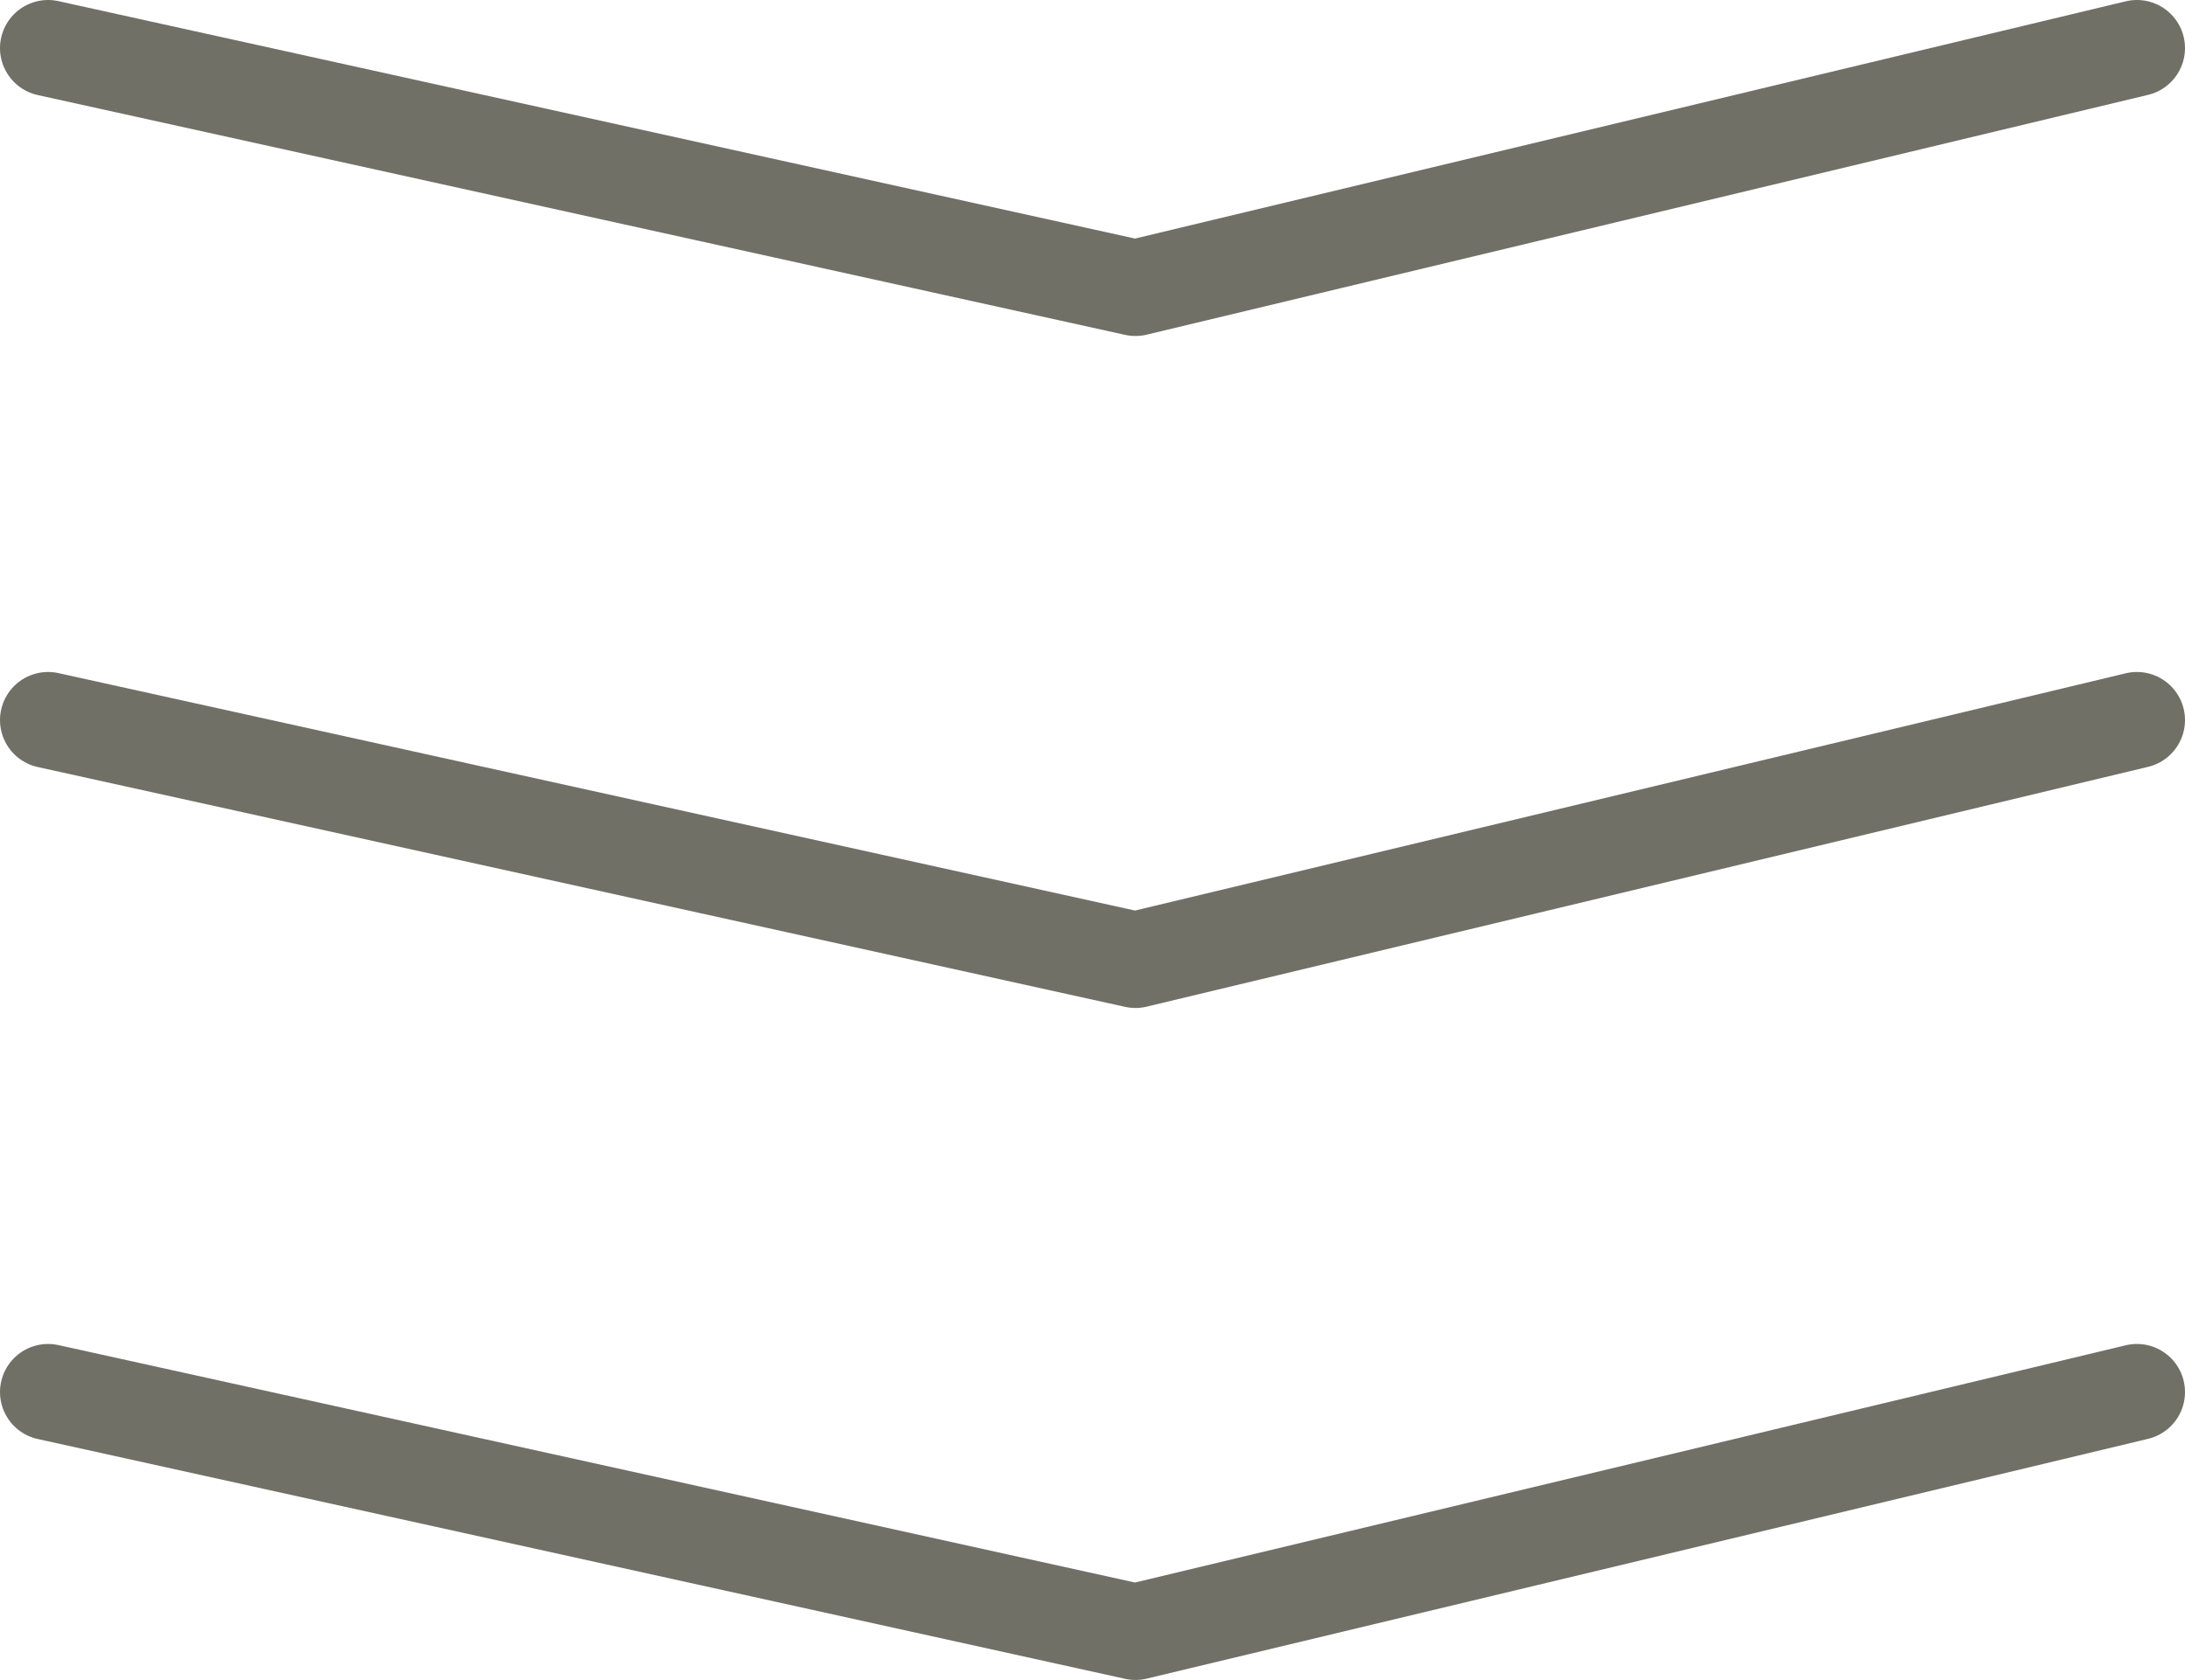
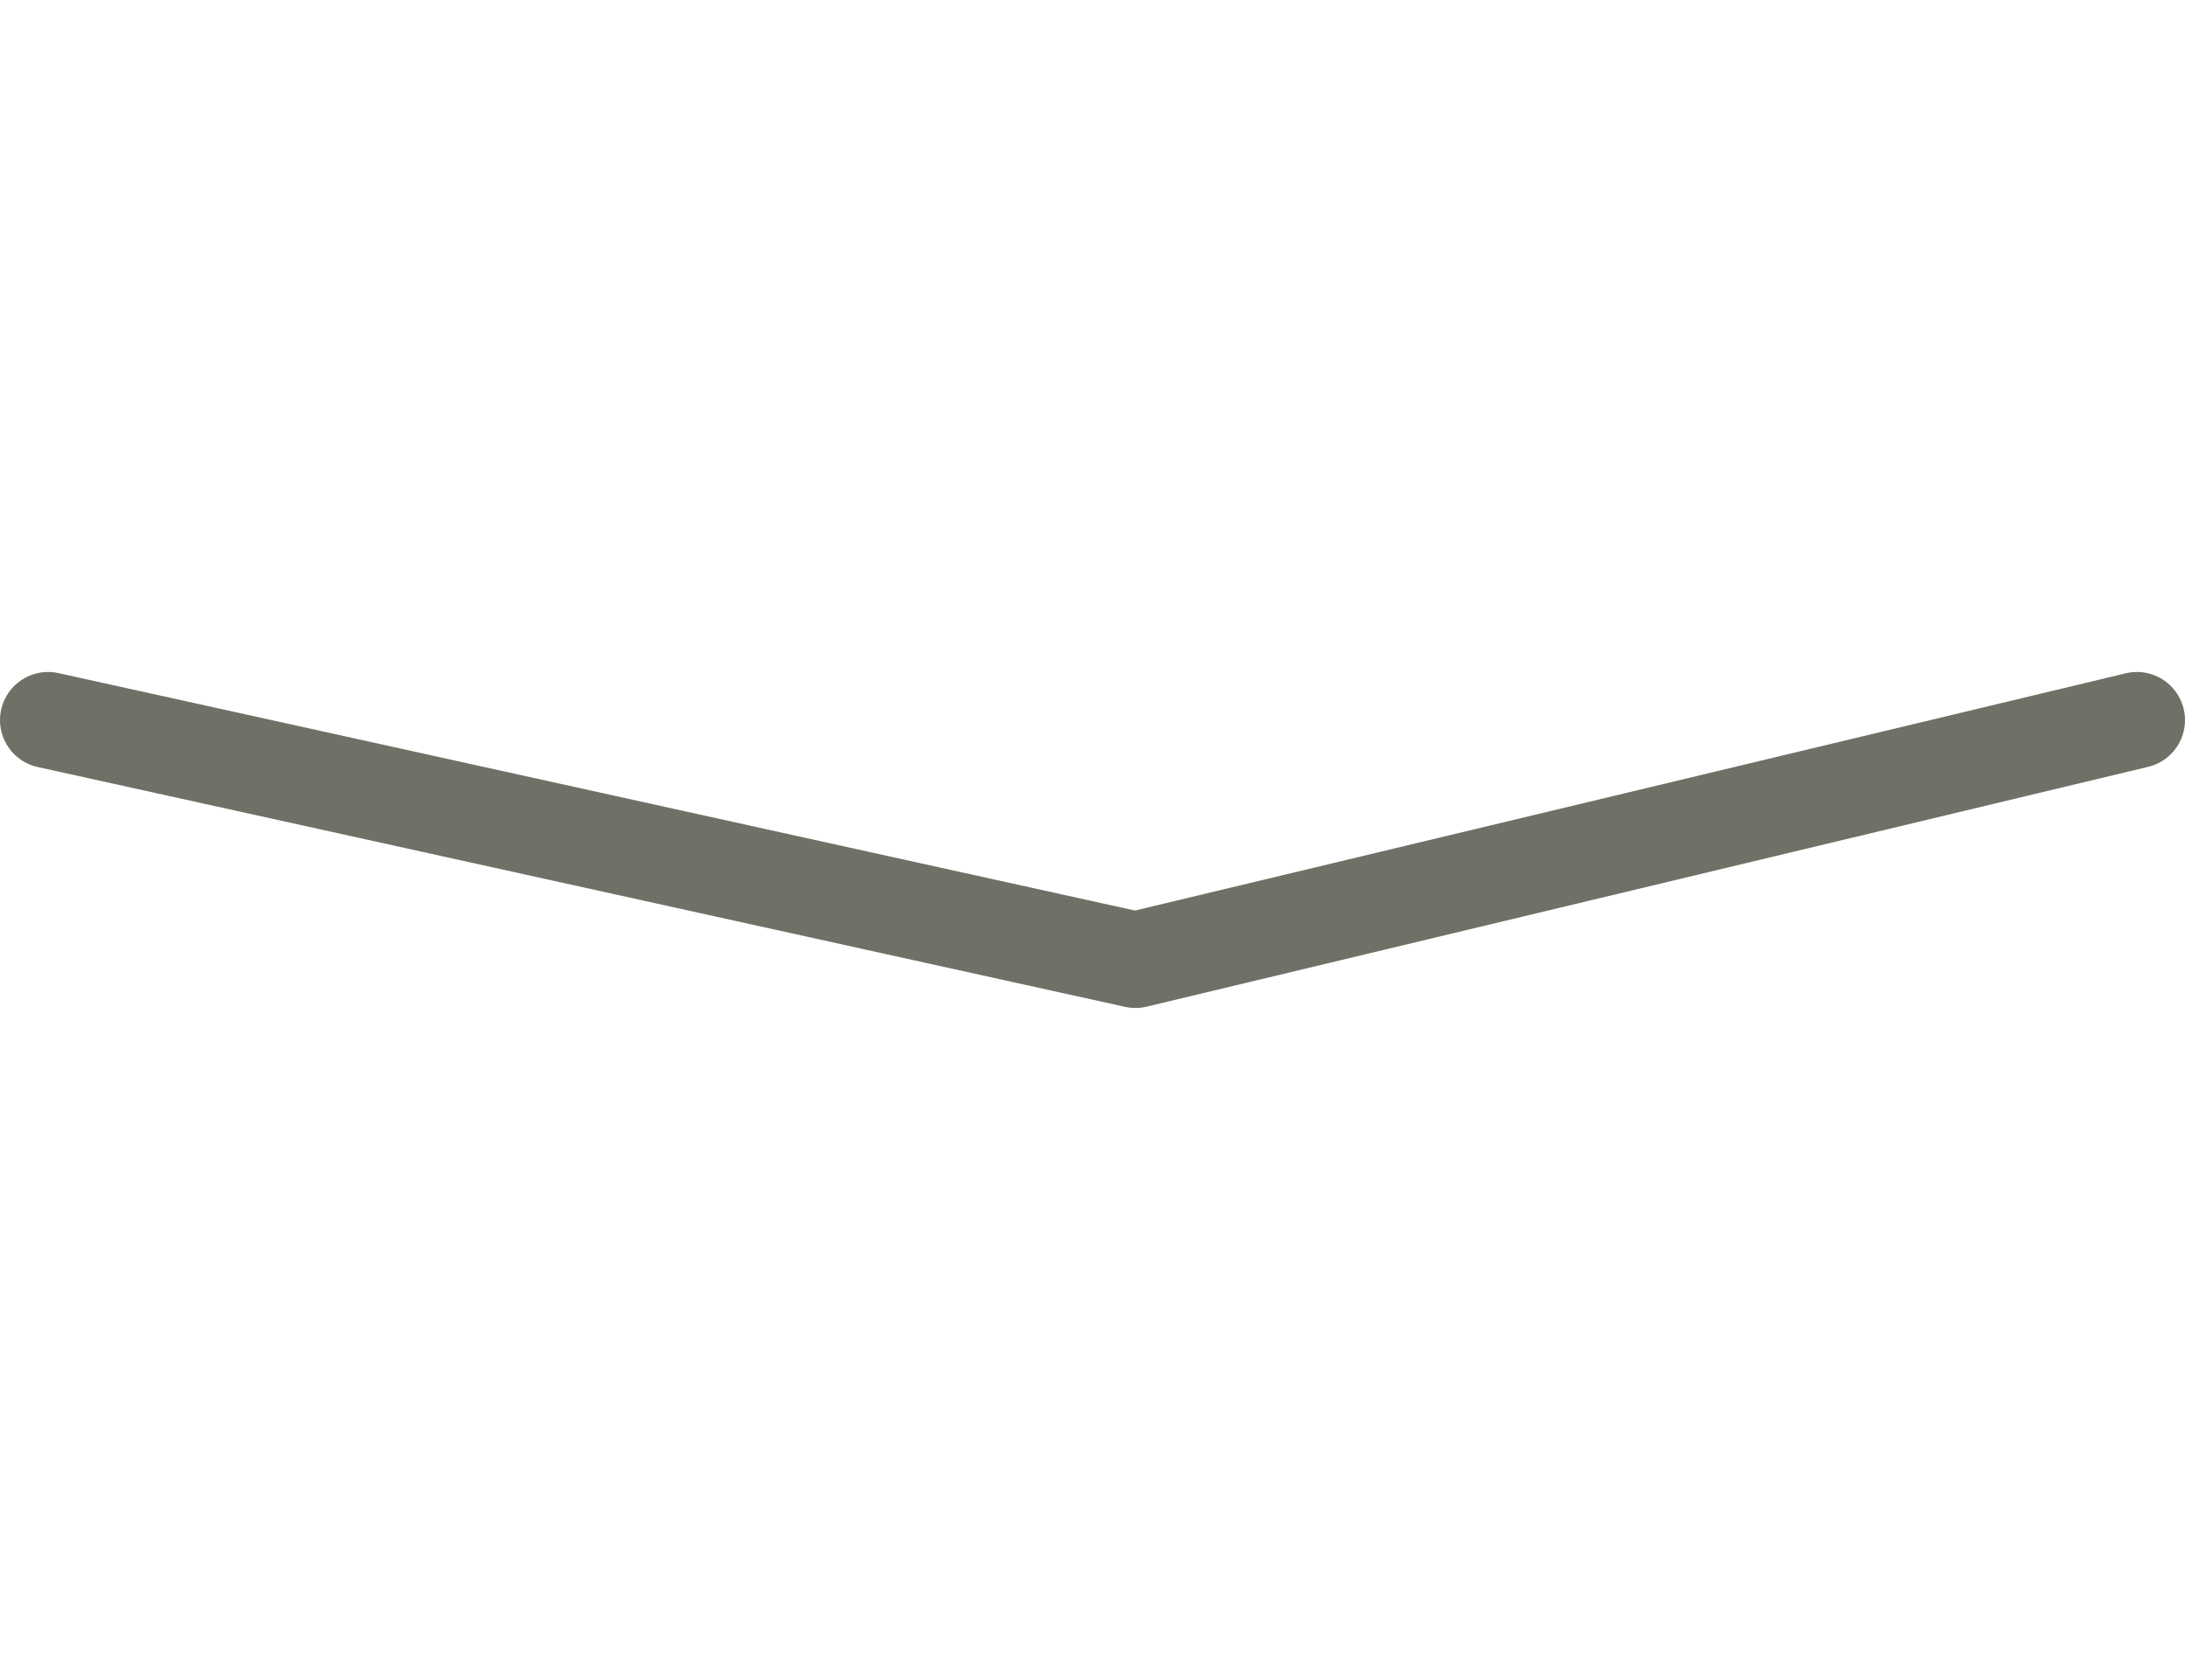
<svg xmlns="http://www.w3.org/2000/svg" id="Layer_2" data-name="Layer 2" viewBox="0 0 34.08 26.2">
  <defs>
    <style>
      .cls-1 {
        fill: none;
        stroke: #707067;
        stroke-linecap: round;
        stroke-linejoin: round;
        stroke-width: 1.5px;
      }
    </style>
  </defs>
  <g id="Header_Artwork_Colour" data-name="Header Artwork Colour">
    <g>
-       <polyline class="cls-1" points=".75 21.71 17.71 25.45 33.33 21.71" />
      <polyline class="cls-1" points=".75 11.23 17.71 14.97 33.33 11.23" />
-       <polyline class="cls-1" points=".75 .75 17.71 4.49 33.33 .75" />
    </g>
  </g>
</svg>